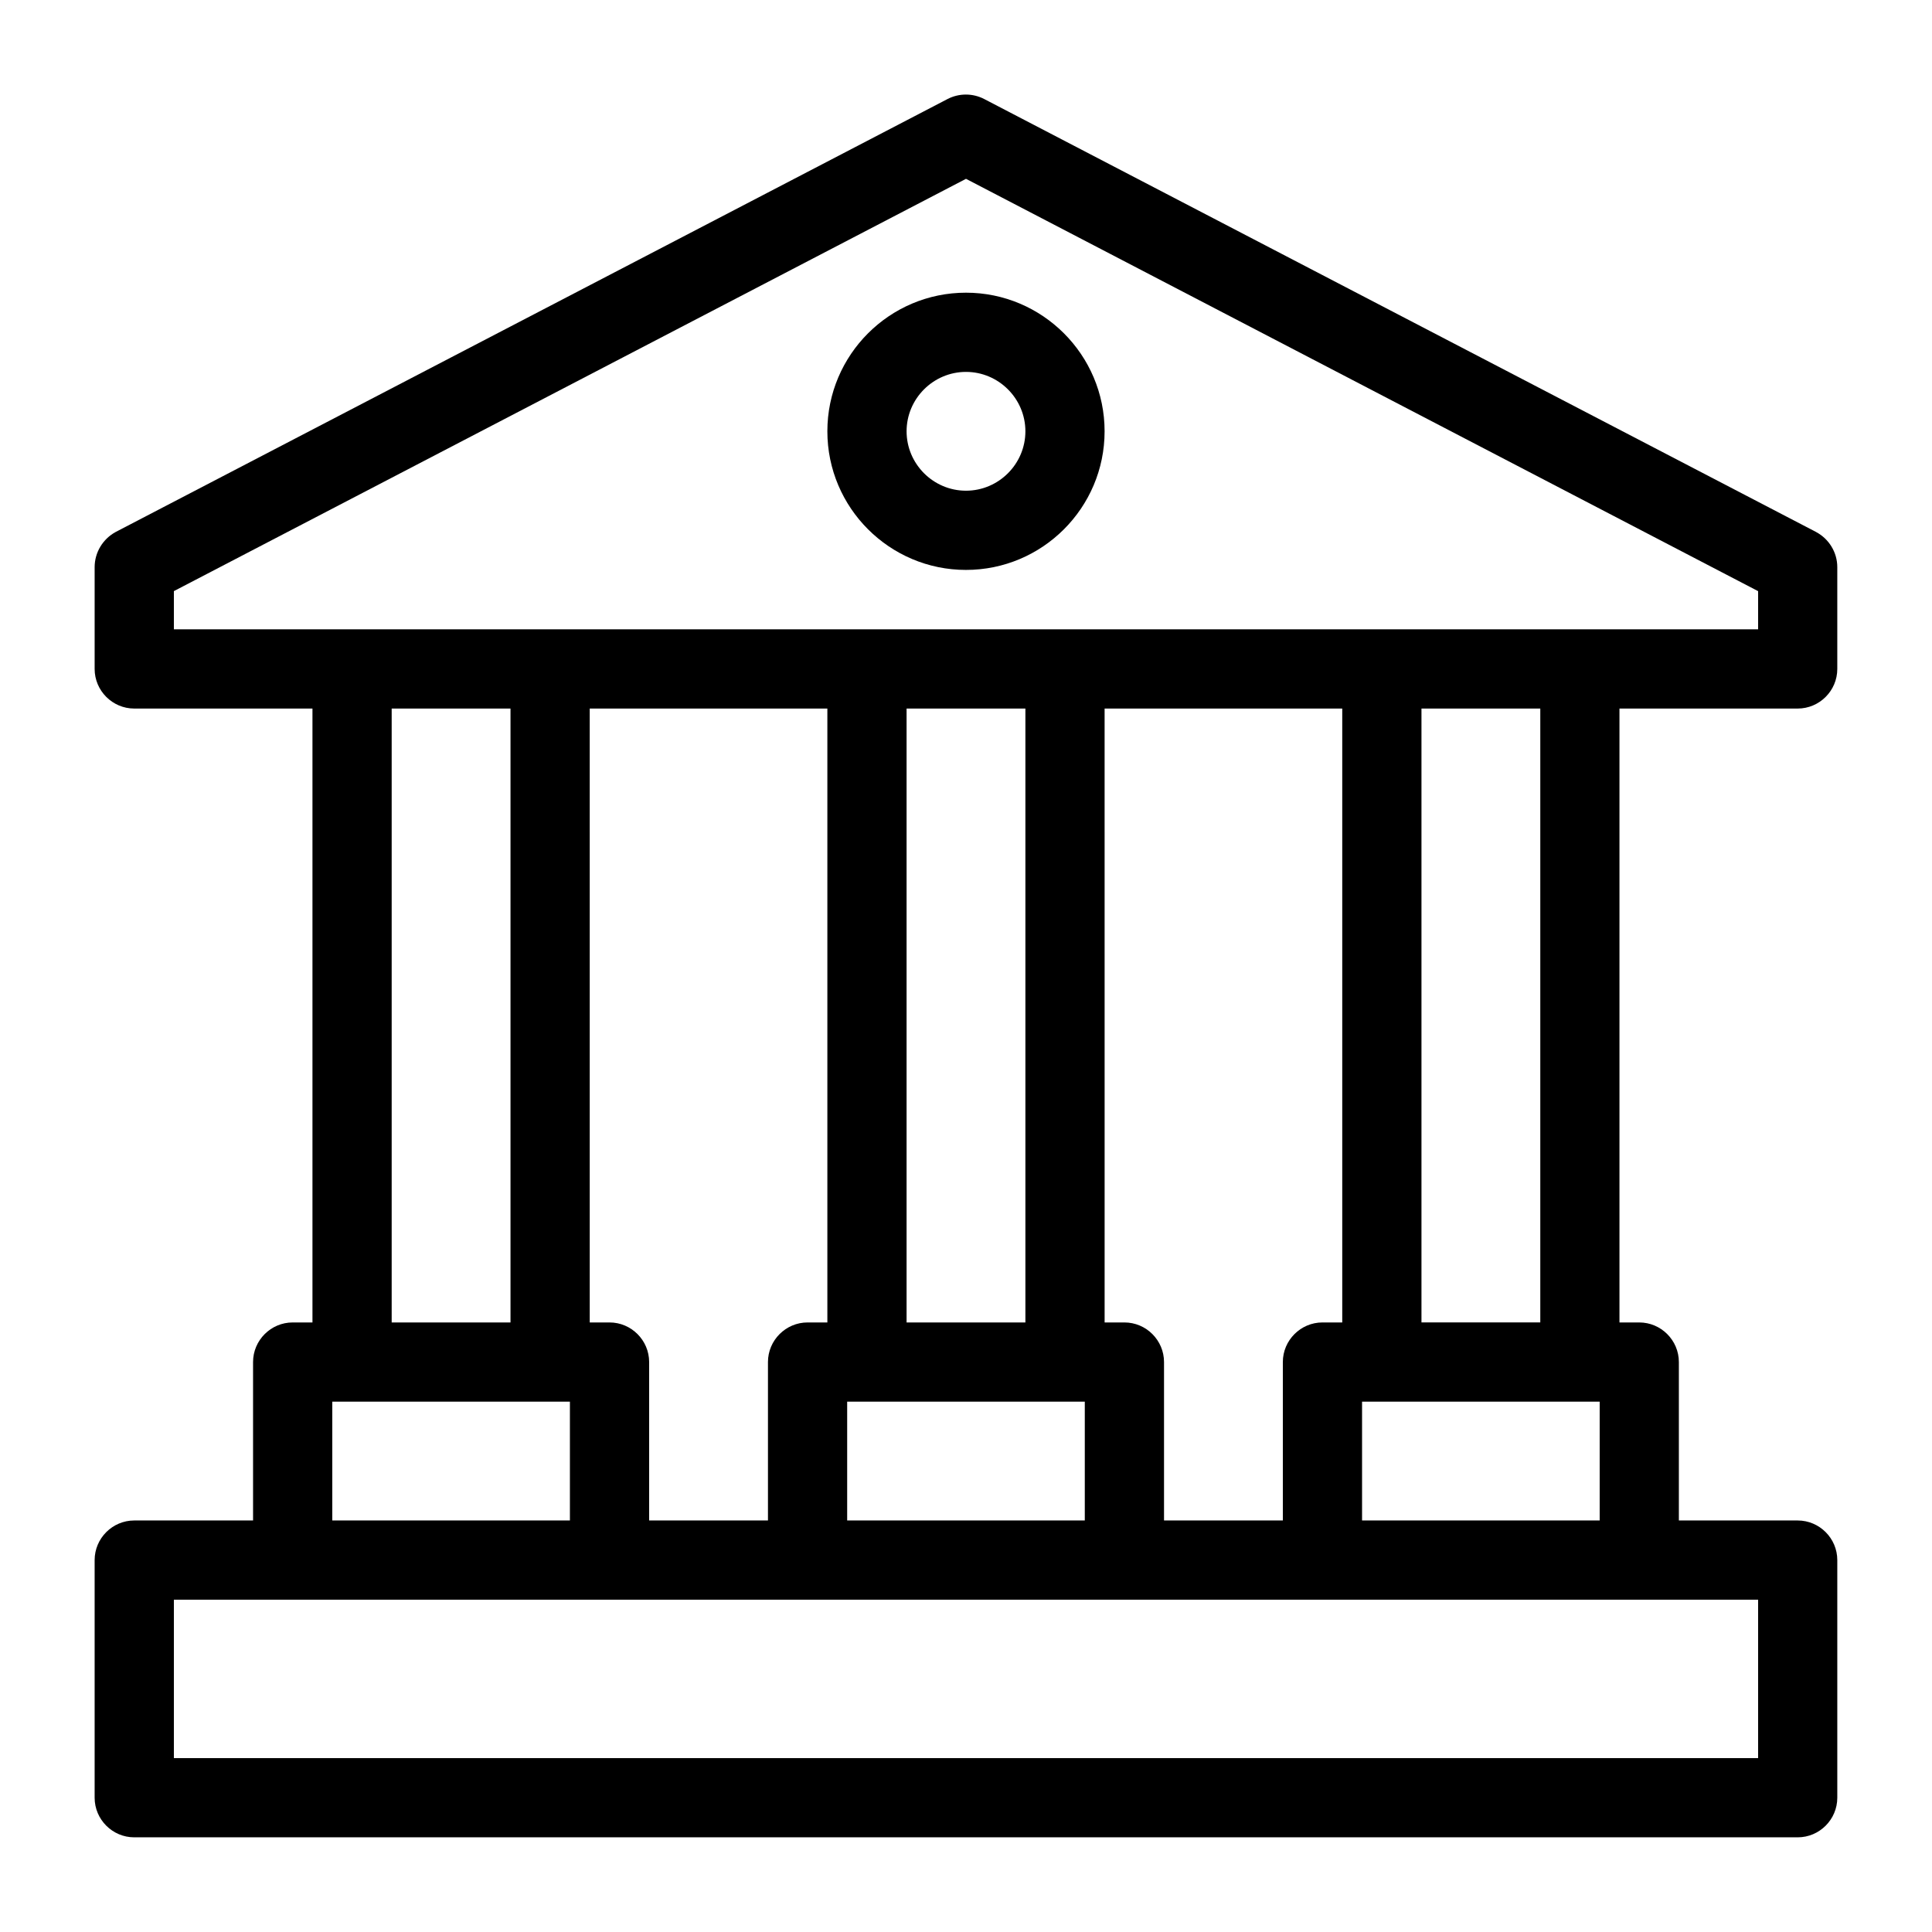
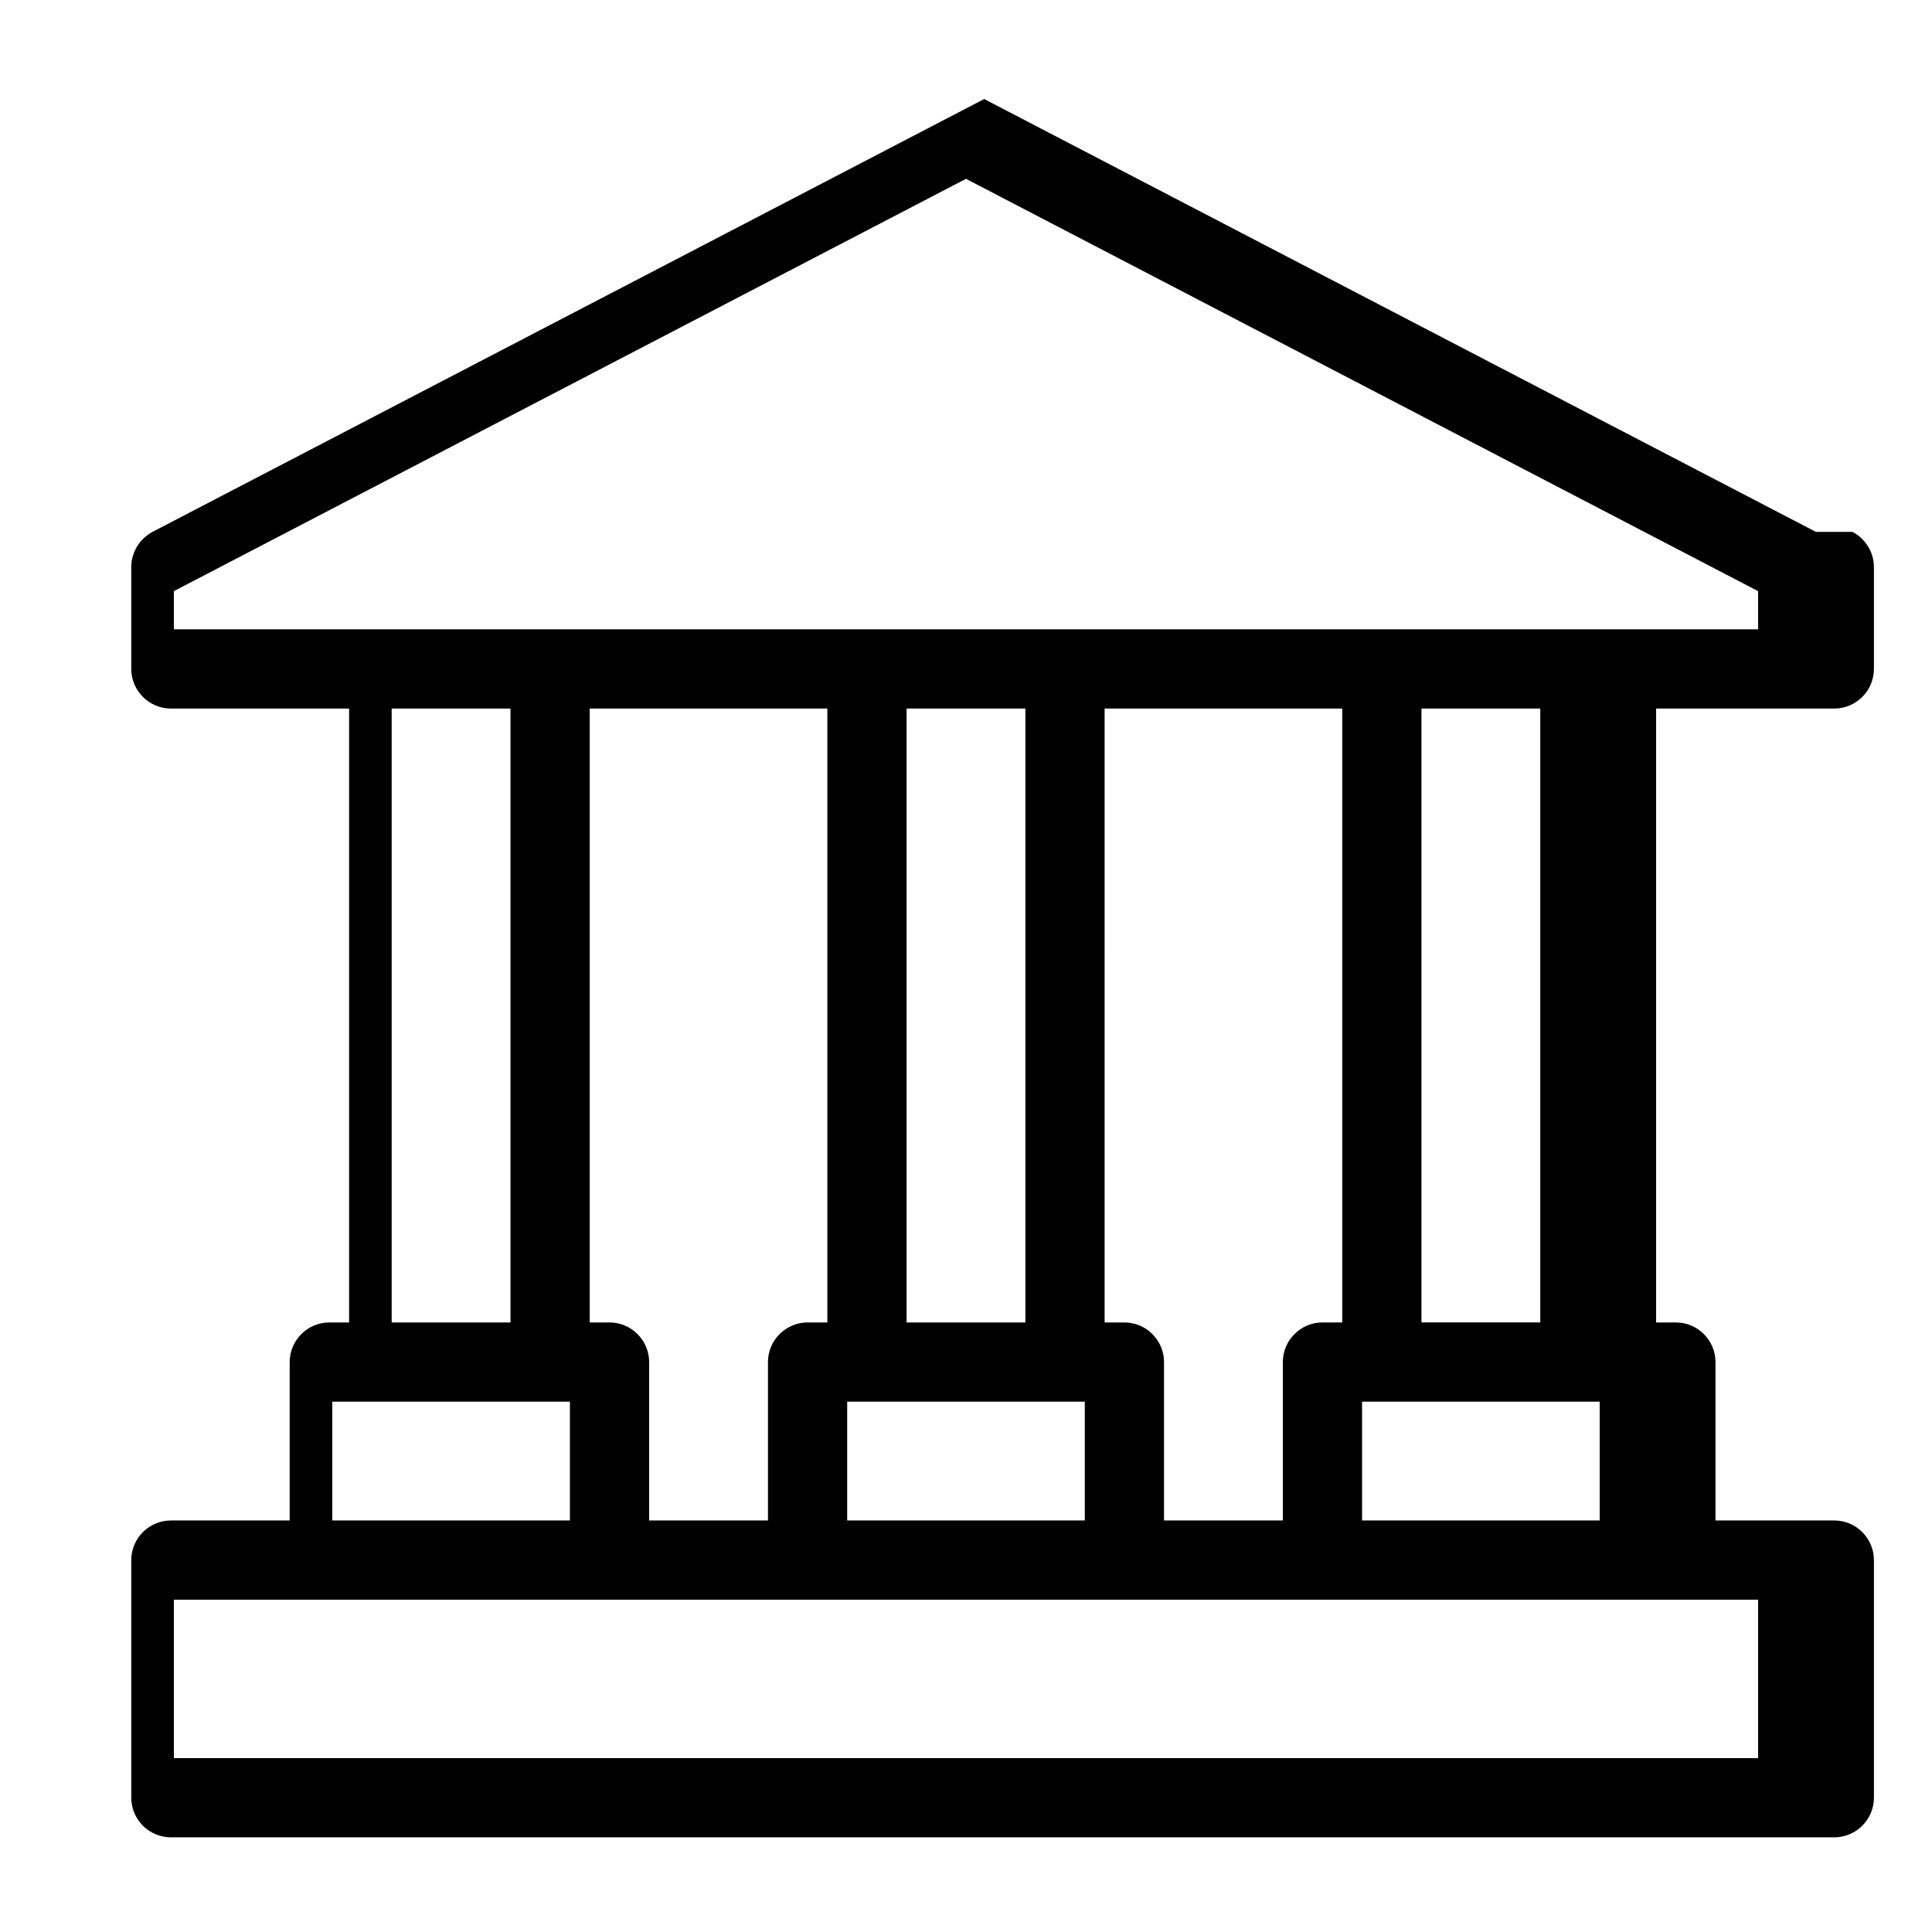
<svg xmlns="http://www.w3.org/2000/svg" fill="#000000" width="800px" height="800px" version="1.1" viewBox="144 144 512 512">
  <g>
-     <path d="m625.24 284.96-220.42-114.72c-3.043-1.574-6.664-1.574-9.707 0l-220.42 114.72c-3.41 1.836-5.613 5.406-5.613 9.344v26.973c0 5.773 4.723 10.496 10.496 10.496h47.23v162.69h-5.246c-5.773 0-10.496 4.723-10.496 10.496v41.984h-31.488c-5.773 0-10.496 4.723-10.496 10.496v62.977c0 5.773 4.723 10.496 10.496 10.496h440.83c5.773 0 10.496-4.723 10.496-10.496v-62.977c0-5.773-4.723-10.496-10.496-10.496h-31.488v-41.984c0-5.773-4.723-10.496-10.496-10.496h-5.246v-162.69h47.23c5.773 0 10.496-4.723 10.496-10.496v-26.977c0-3.934-2.203-7.504-5.668-9.34zm-377.44 46.812h31.488v162.69h-31.488zm115.46 0v162.69h-5.246c-5.773 0-10.496 4.723-10.496 10.496v41.984h-31.488v-41.984c0-5.773-4.723-10.496-10.496-10.496h-5.246l-0.004-162.69zm52.48 0v162.69h-31.488v-162.69zm83.969 0v162.69h-5.246c-5.773 0-10.496 4.723-10.496 10.496v41.984h-31.488v-41.984c0-5.773-4.723-10.496-10.496-10.496h-5.246l-0.004-162.69zm-131.2 183.68h62.973v31.488h-62.973zm-136.45 0h62.973v31.488h-62.973zm377.86 94.465h-419.84v-41.984h419.84zm-104.96-62.977v-31.488h62.973v31.488zm47.234-52.48h-31.488v-162.69h31.488zm57.727-183.68h-419.84v-10.129l209.92-109.26 209.92 109.27z" />
-     <path d="m363.26 258.3c0 20.258 16.48 36.734 36.734 36.734 20.258 0 36.734-16.48 36.734-36.734 0-20.258-16.48-36.734-36.734-36.734s-36.734 16.477-36.734 36.734zm52.48 0c0 8.66-7.086 15.742-15.742 15.742-8.66 0-15.742-7.086-15.742-15.742 0-8.66 7.086-15.742 15.742-15.742s15.742 7.086 15.742 15.742z" />
+     <path d="m625.24 284.96-220.42-114.72l-220.42 114.72c-3.41 1.836-5.613 5.406-5.613 9.344v26.973c0 5.773 4.723 10.496 10.496 10.496h47.23v162.69h-5.246c-5.773 0-10.496 4.723-10.496 10.496v41.984h-31.488c-5.773 0-10.496 4.723-10.496 10.496v62.977c0 5.773 4.723 10.496 10.496 10.496h440.83c5.773 0 10.496-4.723 10.496-10.496v-62.977c0-5.773-4.723-10.496-10.496-10.496h-31.488v-41.984c0-5.773-4.723-10.496-10.496-10.496h-5.246v-162.69h47.23c5.773 0 10.496-4.723 10.496-10.496v-26.977c0-3.934-2.203-7.504-5.668-9.34zm-377.44 46.812h31.488v162.69h-31.488zm115.46 0v162.69h-5.246c-5.773 0-10.496 4.723-10.496 10.496v41.984h-31.488v-41.984c0-5.773-4.723-10.496-10.496-10.496h-5.246l-0.004-162.69zm52.48 0v162.69h-31.488v-162.69zm83.969 0v162.69h-5.246c-5.773 0-10.496 4.723-10.496 10.496v41.984h-31.488v-41.984c0-5.773-4.723-10.496-10.496-10.496h-5.246l-0.004-162.69zm-131.2 183.68h62.973v31.488h-62.973zm-136.45 0h62.973v31.488h-62.973zm377.86 94.465h-419.84v-41.984h419.84zm-104.96-62.977v-31.488h62.973v31.488zm47.234-52.48h-31.488v-162.69h31.488zm57.727-183.68h-419.84v-10.129l209.92-109.26 209.92 109.27z" />
  </g>
</svg>